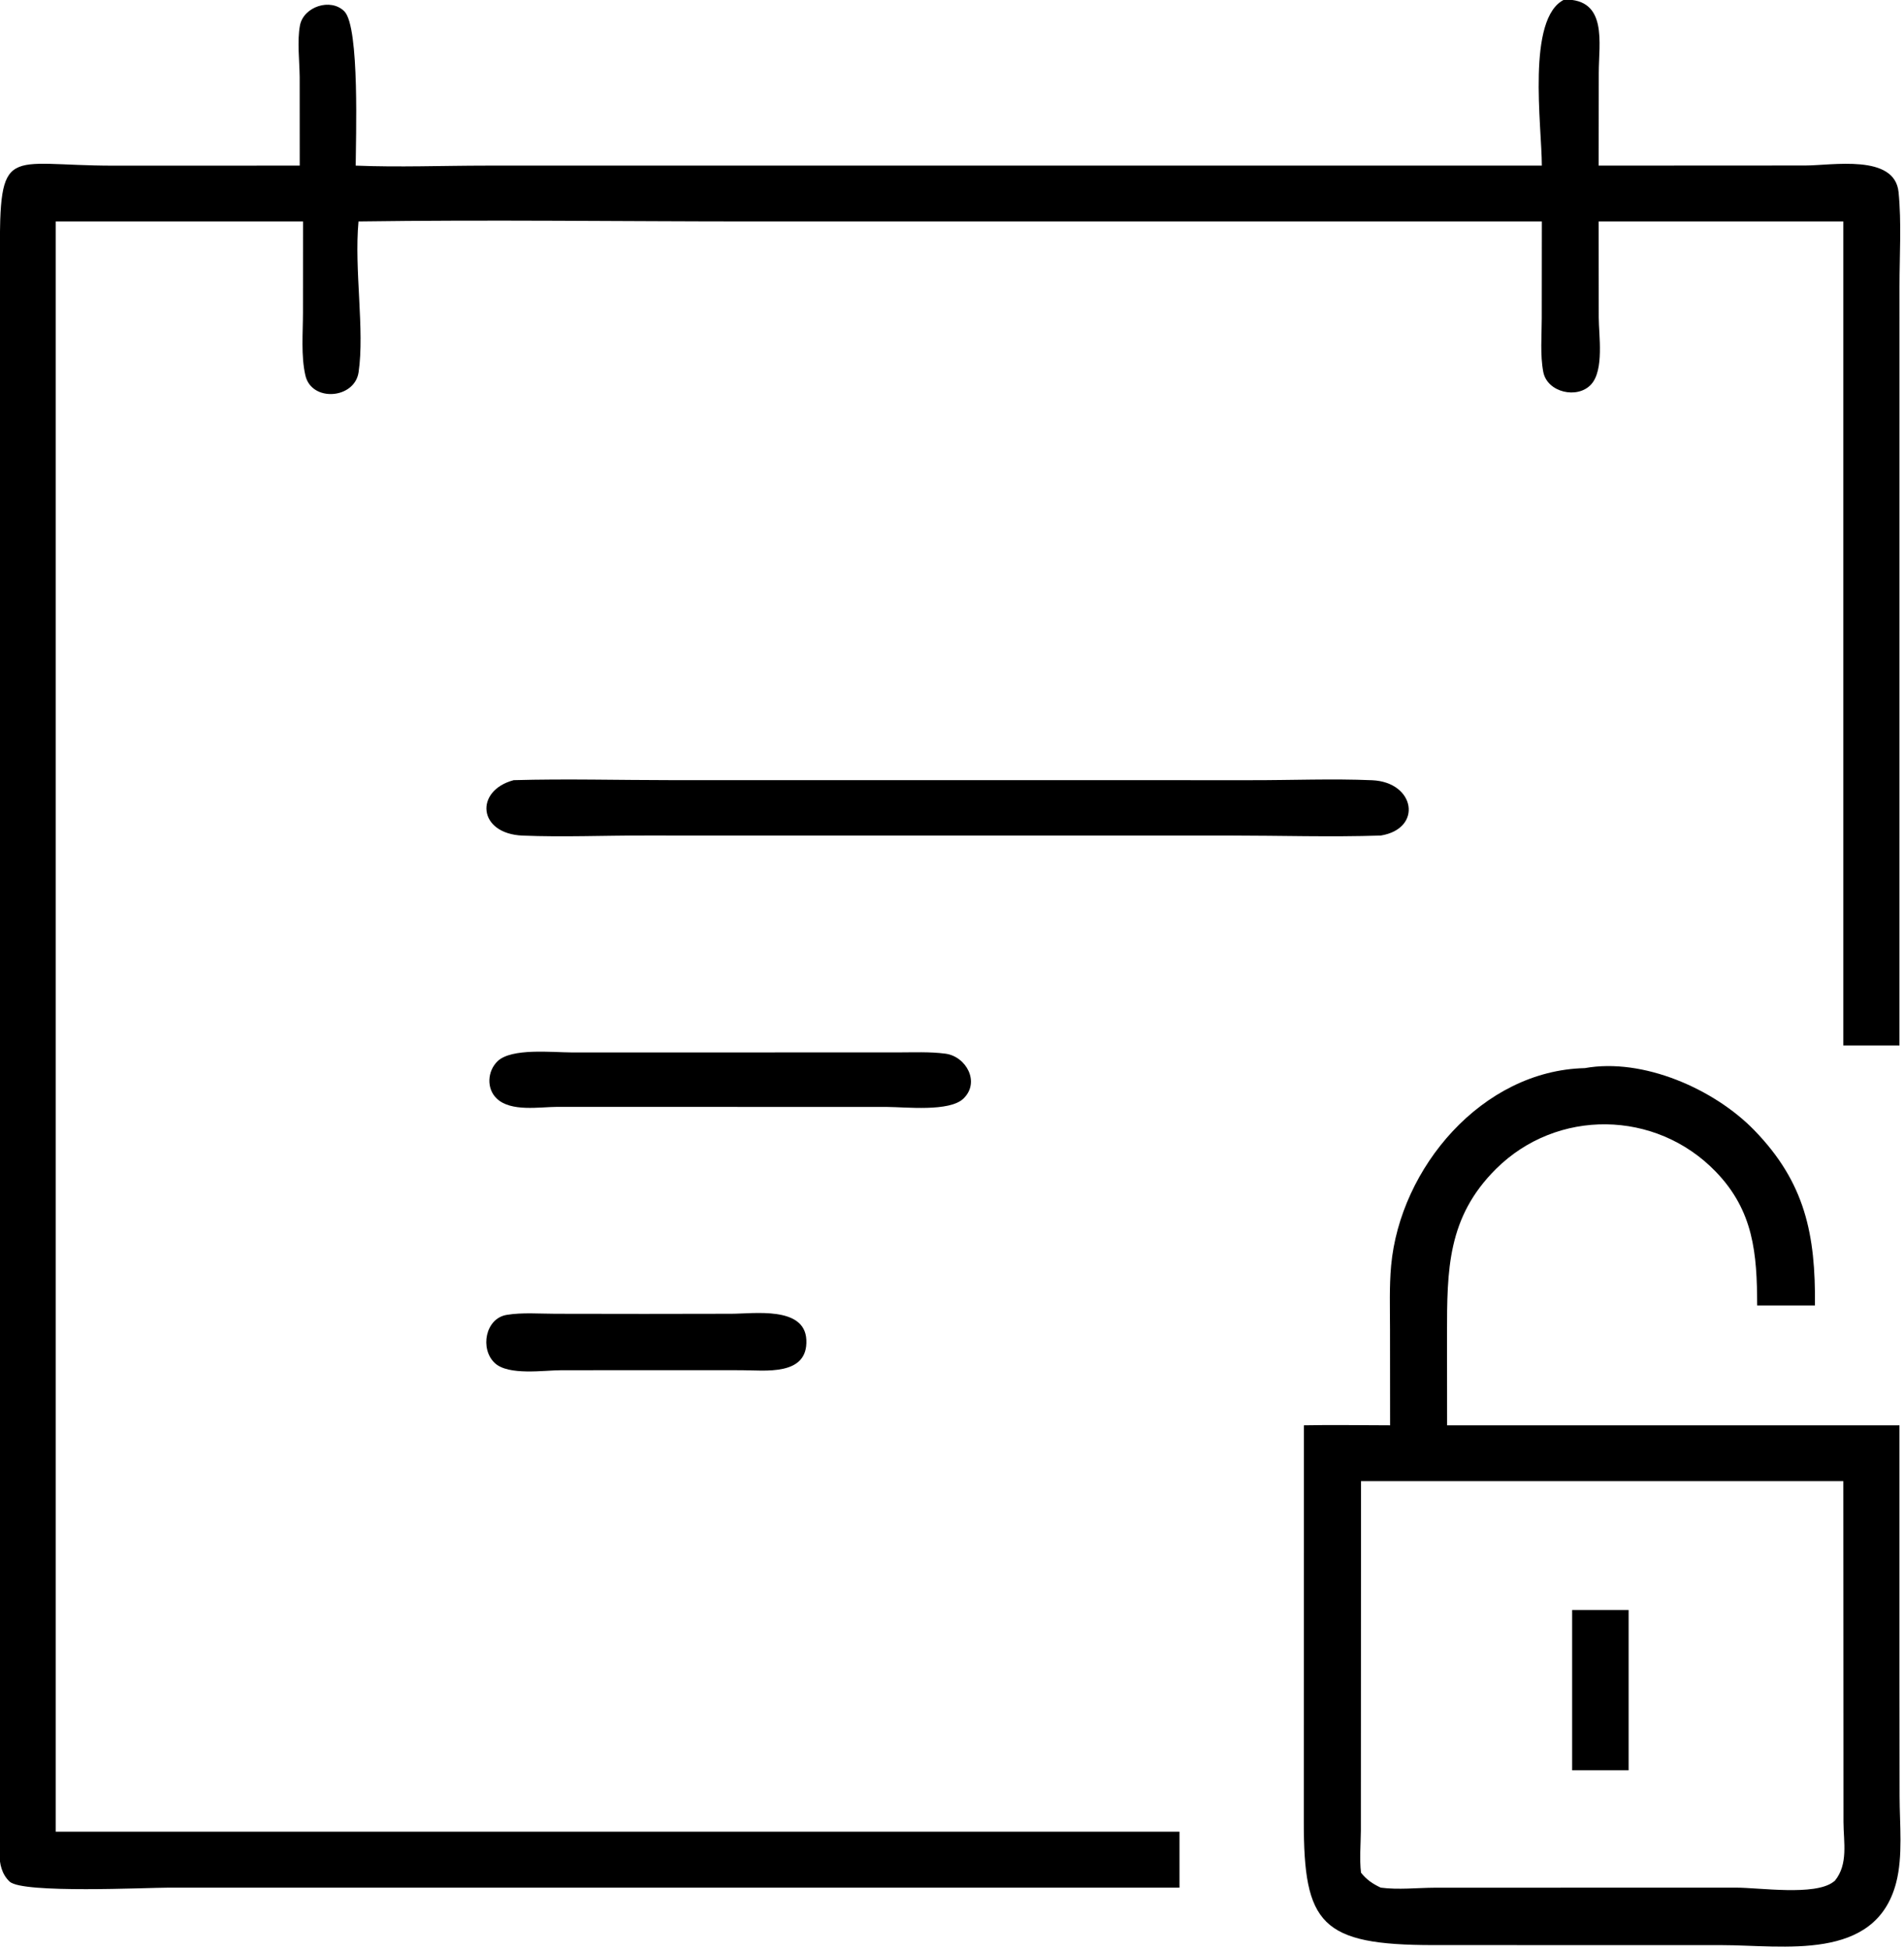
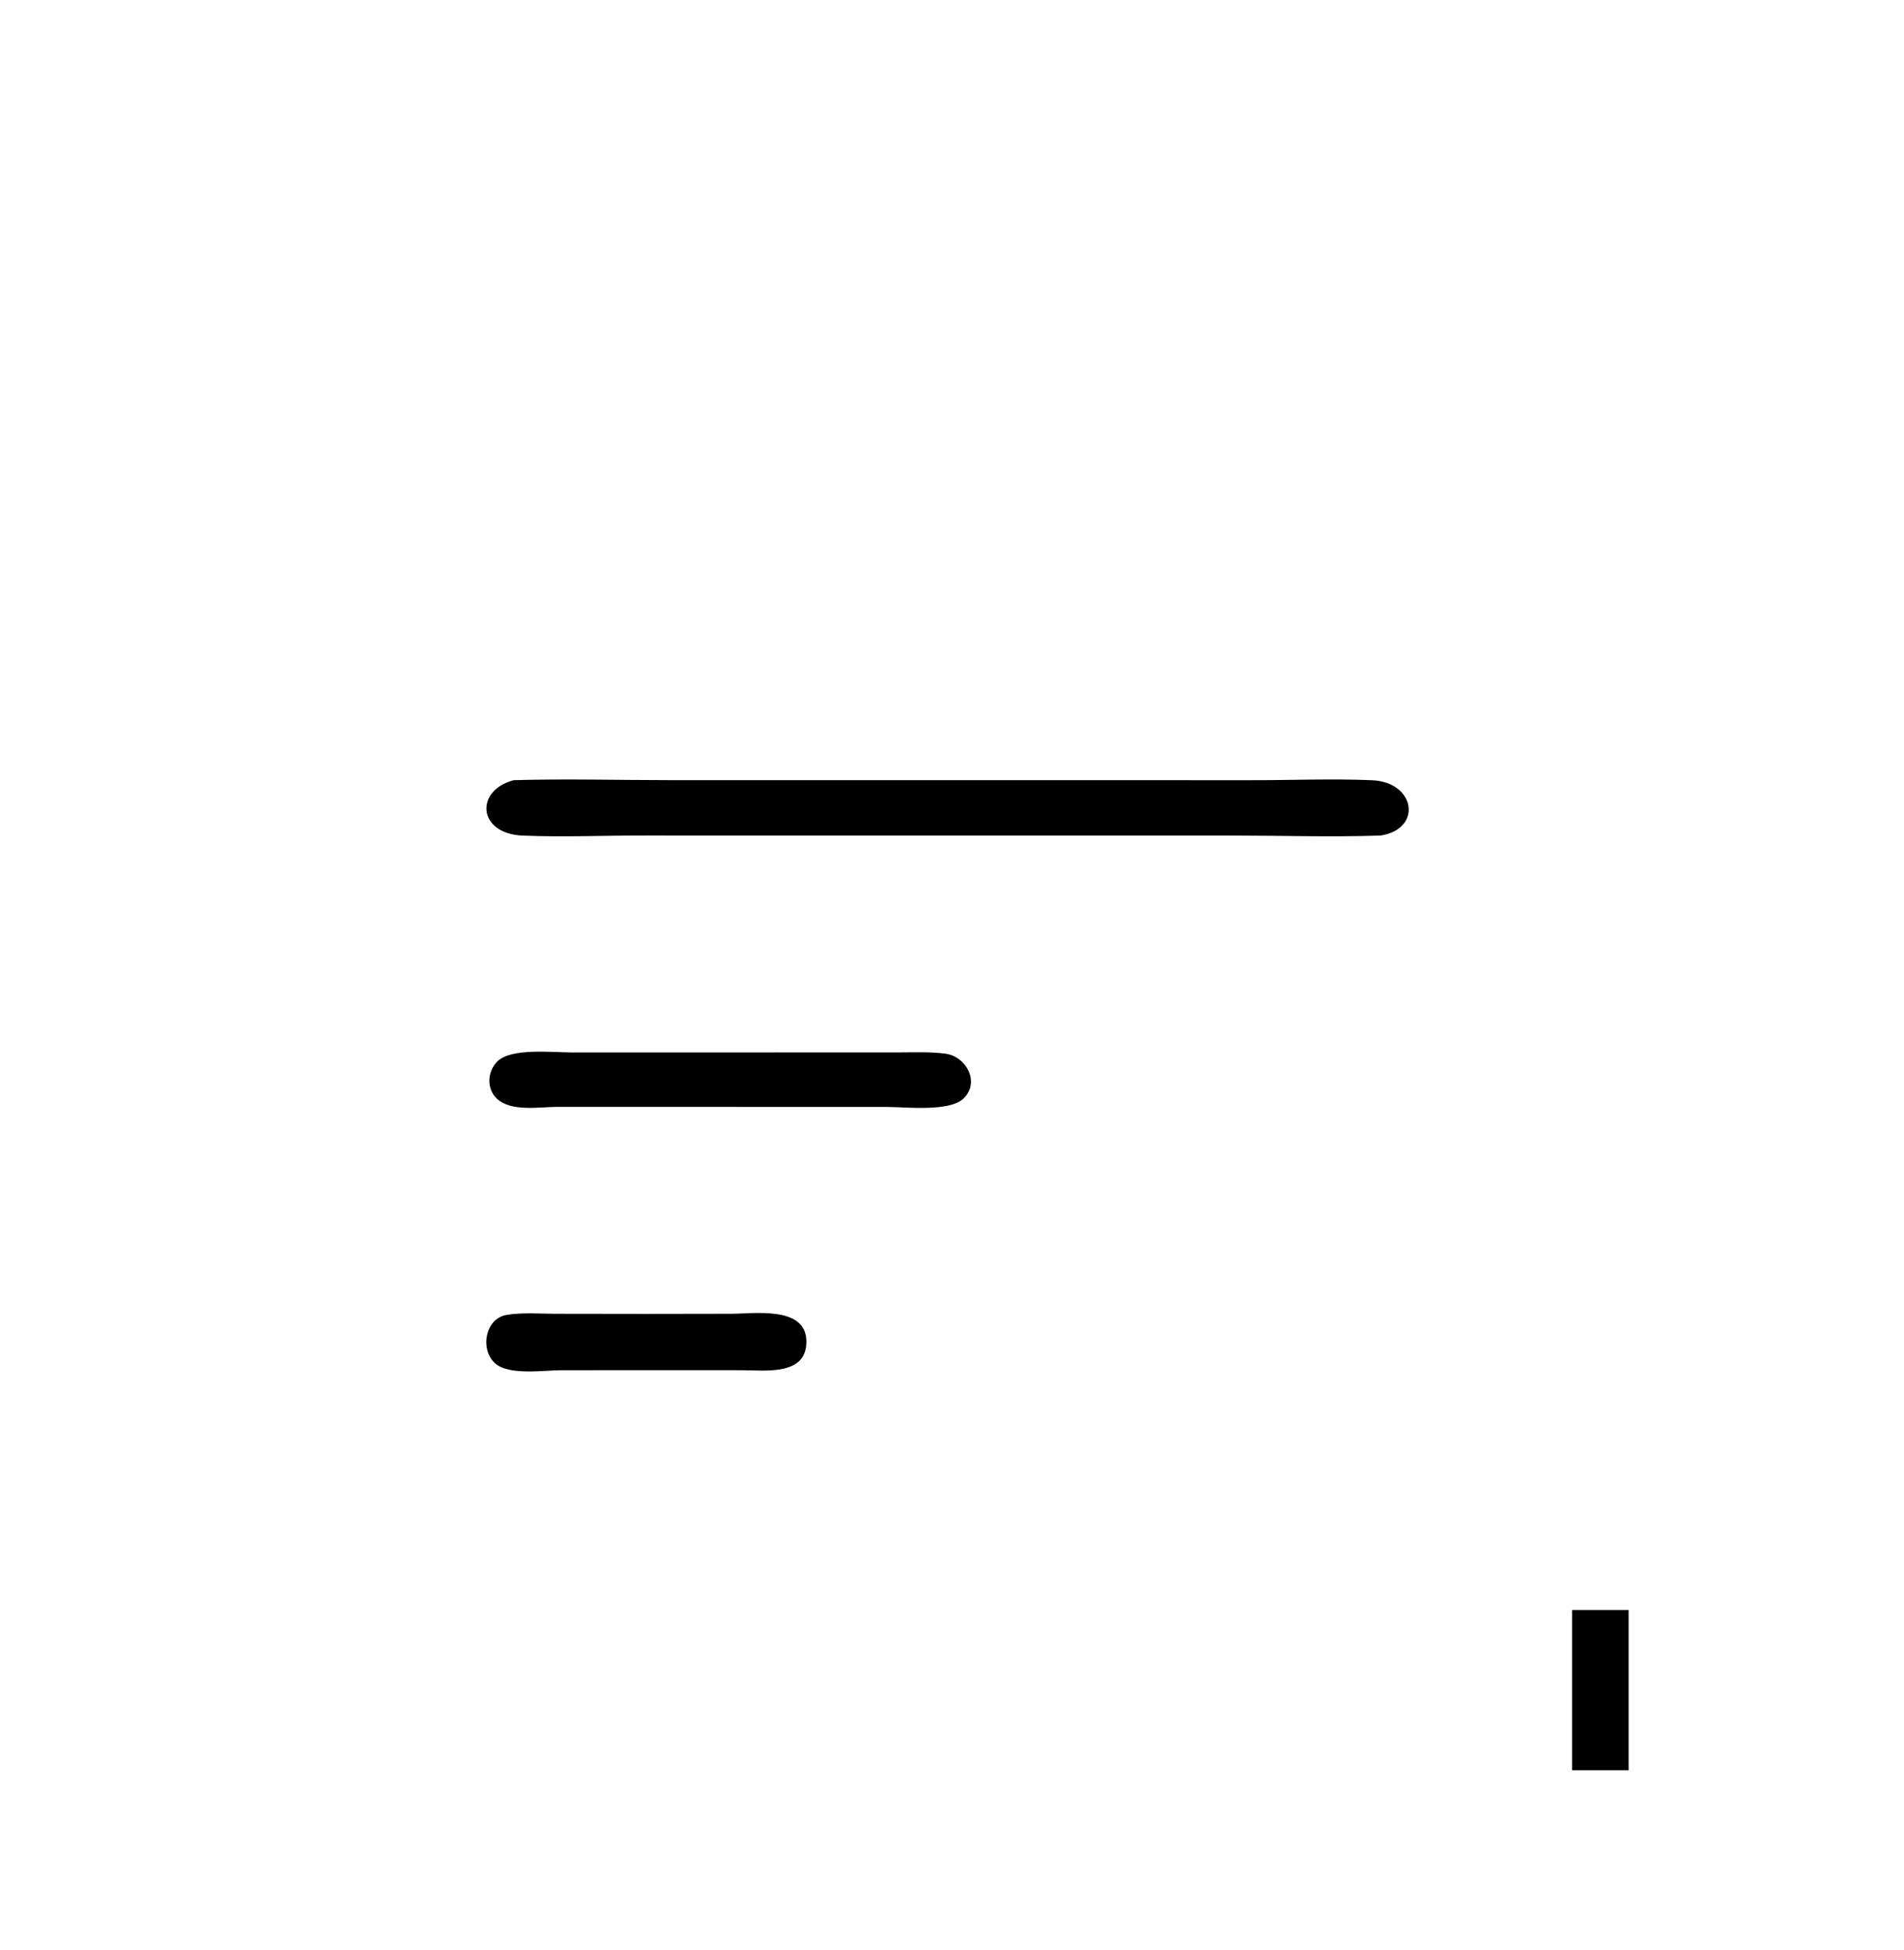
<svg xmlns="http://www.w3.org/2000/svg" viewBox="17.84 15.59 84.45 86.49">
-   <path transform="scale(0.234 0.234)" d="M368.49 98.01C368.475 90.417 365.548 70.003 372.762 66.538C381.019 66.408 379.28 74.799 379.279 80.426L379.26 98.01L418.407 97.99C423.481 97.99 435.381 95.743 436.106 103.04C436.684 108.861 436.285 115.005 436.283 120.867L436.277 264.761L425.636 264.761L425.636 108.598L379.26 108.598L379.274 126.772C379.277 130.129 380.332 136.749 377.83 139.48C375.236 142.312 369.509 141 368.765 137.119C368.148 133.906 368.474 130.212 368.474 126.943L368.49 108.598L218.841 108.598C193.975 108.597 169.053 108.246 144.193 108.598C143.35 117.69 145.382 129.178 144.21 137.165C143.463 142.254 135.297 142.867 134.125 137.78C133.268 134.056 133.666 129.674 133.665 125.854L133.675 108.598L86.807 108.598L86.807 391.688L86.807 413.755L299.806 413.755L299.806 424.361L108.14 424.364C104.054 424.364 80.533 425.508 78.078 423.233C76.579 421.845 76.146 419.878 76.132 417.905L76.207 115.236C76.175 93.664 77.288 98.016 97.744 98.02L133.051 98.01L133.041 81.208C133.009 78.164 132.539 74.414 133.094 71.451C133.761 67.888 138.926 66.164 141.517 68.783C144.457 71.756 143.672 93.276 143.662 98.01C151.832 98.346 160.168 98.013 168.353 98.012L368.49 98.01Z" />
  <path transform="scale(0.234 0.234)" d="M337.954 224.975C328.475 225.287 318.865 224.977 309.374 224.977L198.471 224.971C190.787 224.958 182.975 225.297 175.31 224.986C166.778 224.639 166.166 216.451 173.609 214.479C183.567 214.196 193.62 214.475 203.585 214.475L313.517 214.482C321.074 214.495 328.769 214.169 336.31 214.491C344.516 214.841 345.949 223.682 337.954 224.975Z" />
  <path transform="scale(0.234 0.234)" d="M244.375 276.408L181.86 276.394C178.498 276.405 173.12 277.383 170.415 274.838C168.399 272.941 168.612 269.61 170.557 267.74C173.199 265.2 180.95 266.074 184.564 266.079L246.325 266.073C249.335 266.074 252.459 265.92 255.445 266.313C259.375 266.831 262.076 271.732 258.851 274.83C256.197 277.379 247.916 276.423 244.375 276.408Z" />
-   <path transform="scale(0.234 0.234)" d="M339.727 336.745L339.712 318.537C339.711 314.548 339.561 310.473 339.922 306.498C341.606 287.964 357.166 269.504 376.635 269.052C387.694 267.058 401.172 273.028 408.731 280.795C418.427 290.759 420.383 300.631 420.258 314.031L409.307 314.031C409.277 304.203 408.657 296.099 401.416 288.636C390.052 276.923 371.352 276.688 359.808 288.152C350.576 297.321 350.518 307.273 350.517 319.457L350.534 336.745L436.277 336.745L436.277 384.371L436.302 407.044C436.305 412.3 436.972 418.397 435.637 423.479C431.701 438.469 414.252 435.257 402.538 435.26L347.898 435.252C326.621 435.239 323.345 431.297 323.373 411.787L323.394 336.745C328.83 336.637 334.289 336.742 339.727 336.745ZM334.215 347.325L334.187 413.586C334.165 416.201 333.904 418.939 334.215 421.536C335.305 422.887 336.395 423.626 337.954 424.361C341.316 424.809 344.862 424.387 348.256 424.374L405.326 424.363C409.794 424.369 420.223 425.94 423.725 423.294L424.029 423.062C426.606 419.913 425.682 415.745 425.666 411.927L425.636 347.325L334.215 347.325Z" />
  <path transform="scale(0.234 0.234)" d="M199.319 326.294L182.569 326.306C179.353 326.312 172.623 327.364 170.031 324.949C167.168 322.284 168.211 316.485 172.298 315.814C175.241 315.33 178.542 315.605 181.526 315.607L198.377 315.63L214.892 315.605C219.11 315.602 228.77 314.129 229.082 320.536C229.422 327.485 221.162 326.304 216.789 326.302L199.319 326.294Z" />
  <path transform="scale(0.234 0.234)" d="M374.236 402.119L374.236 371.747L384.94 371.747L384.94 402.119L374.236 402.119Z" />
</svg>